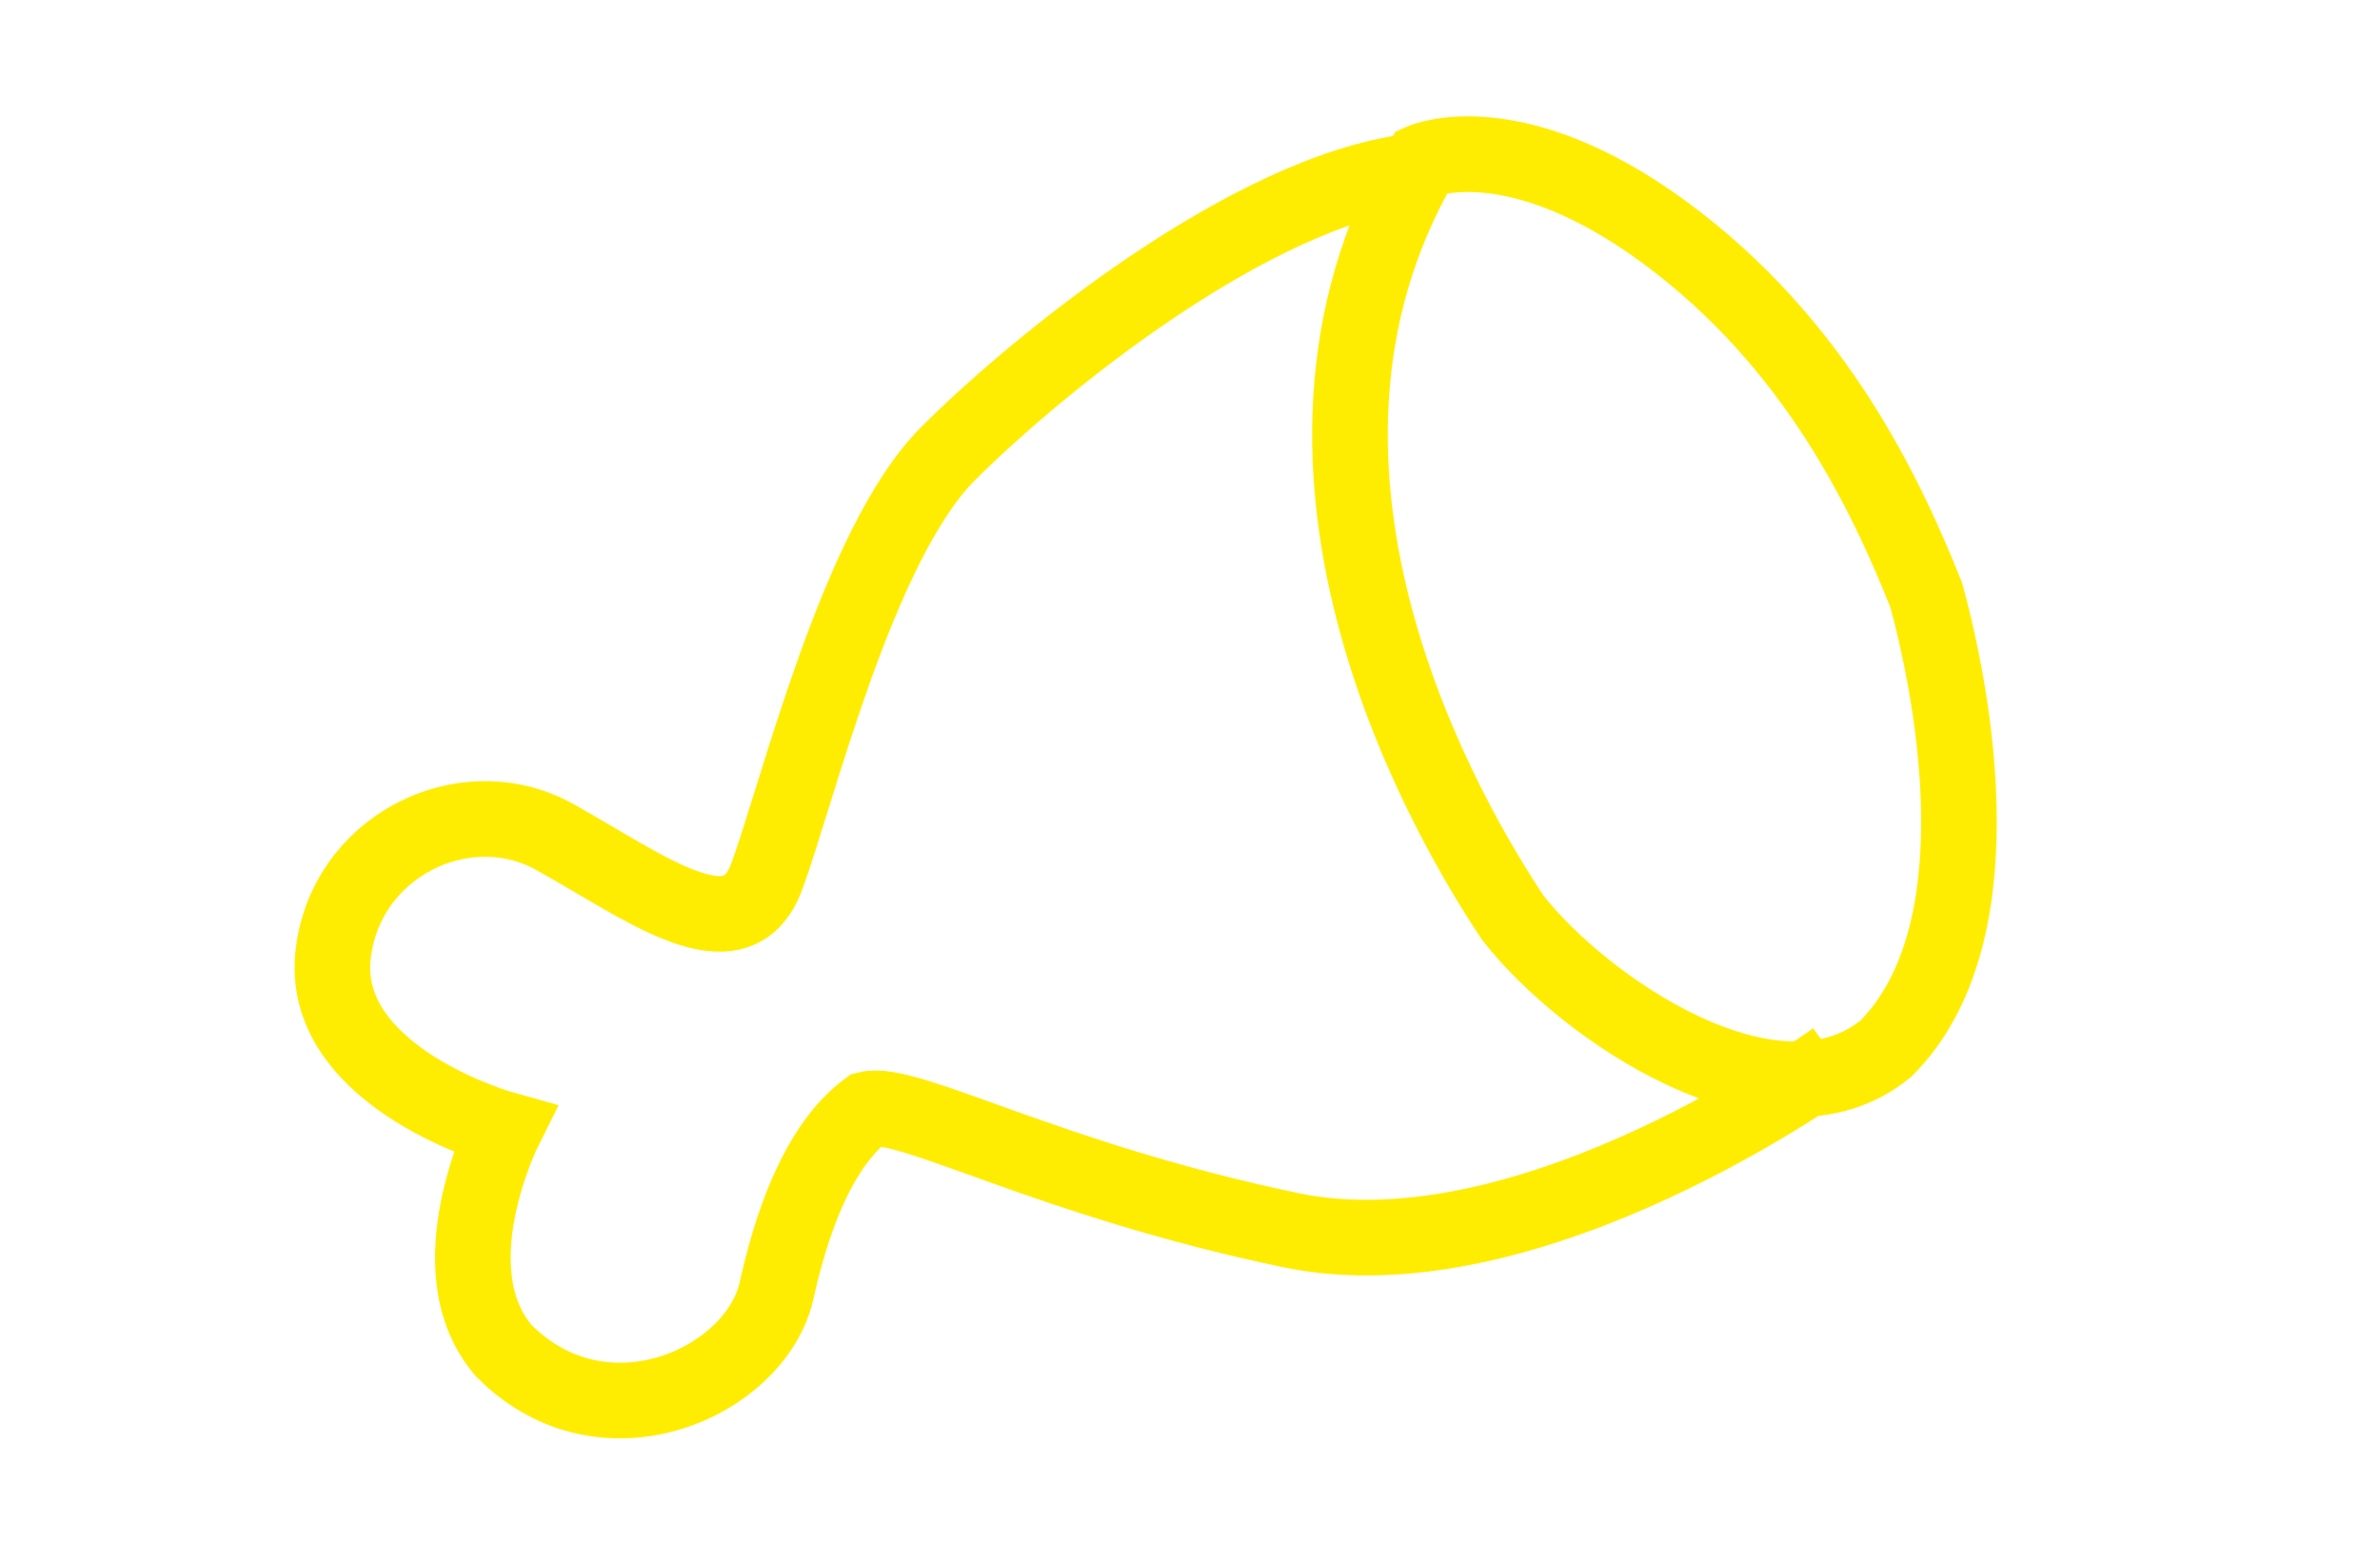
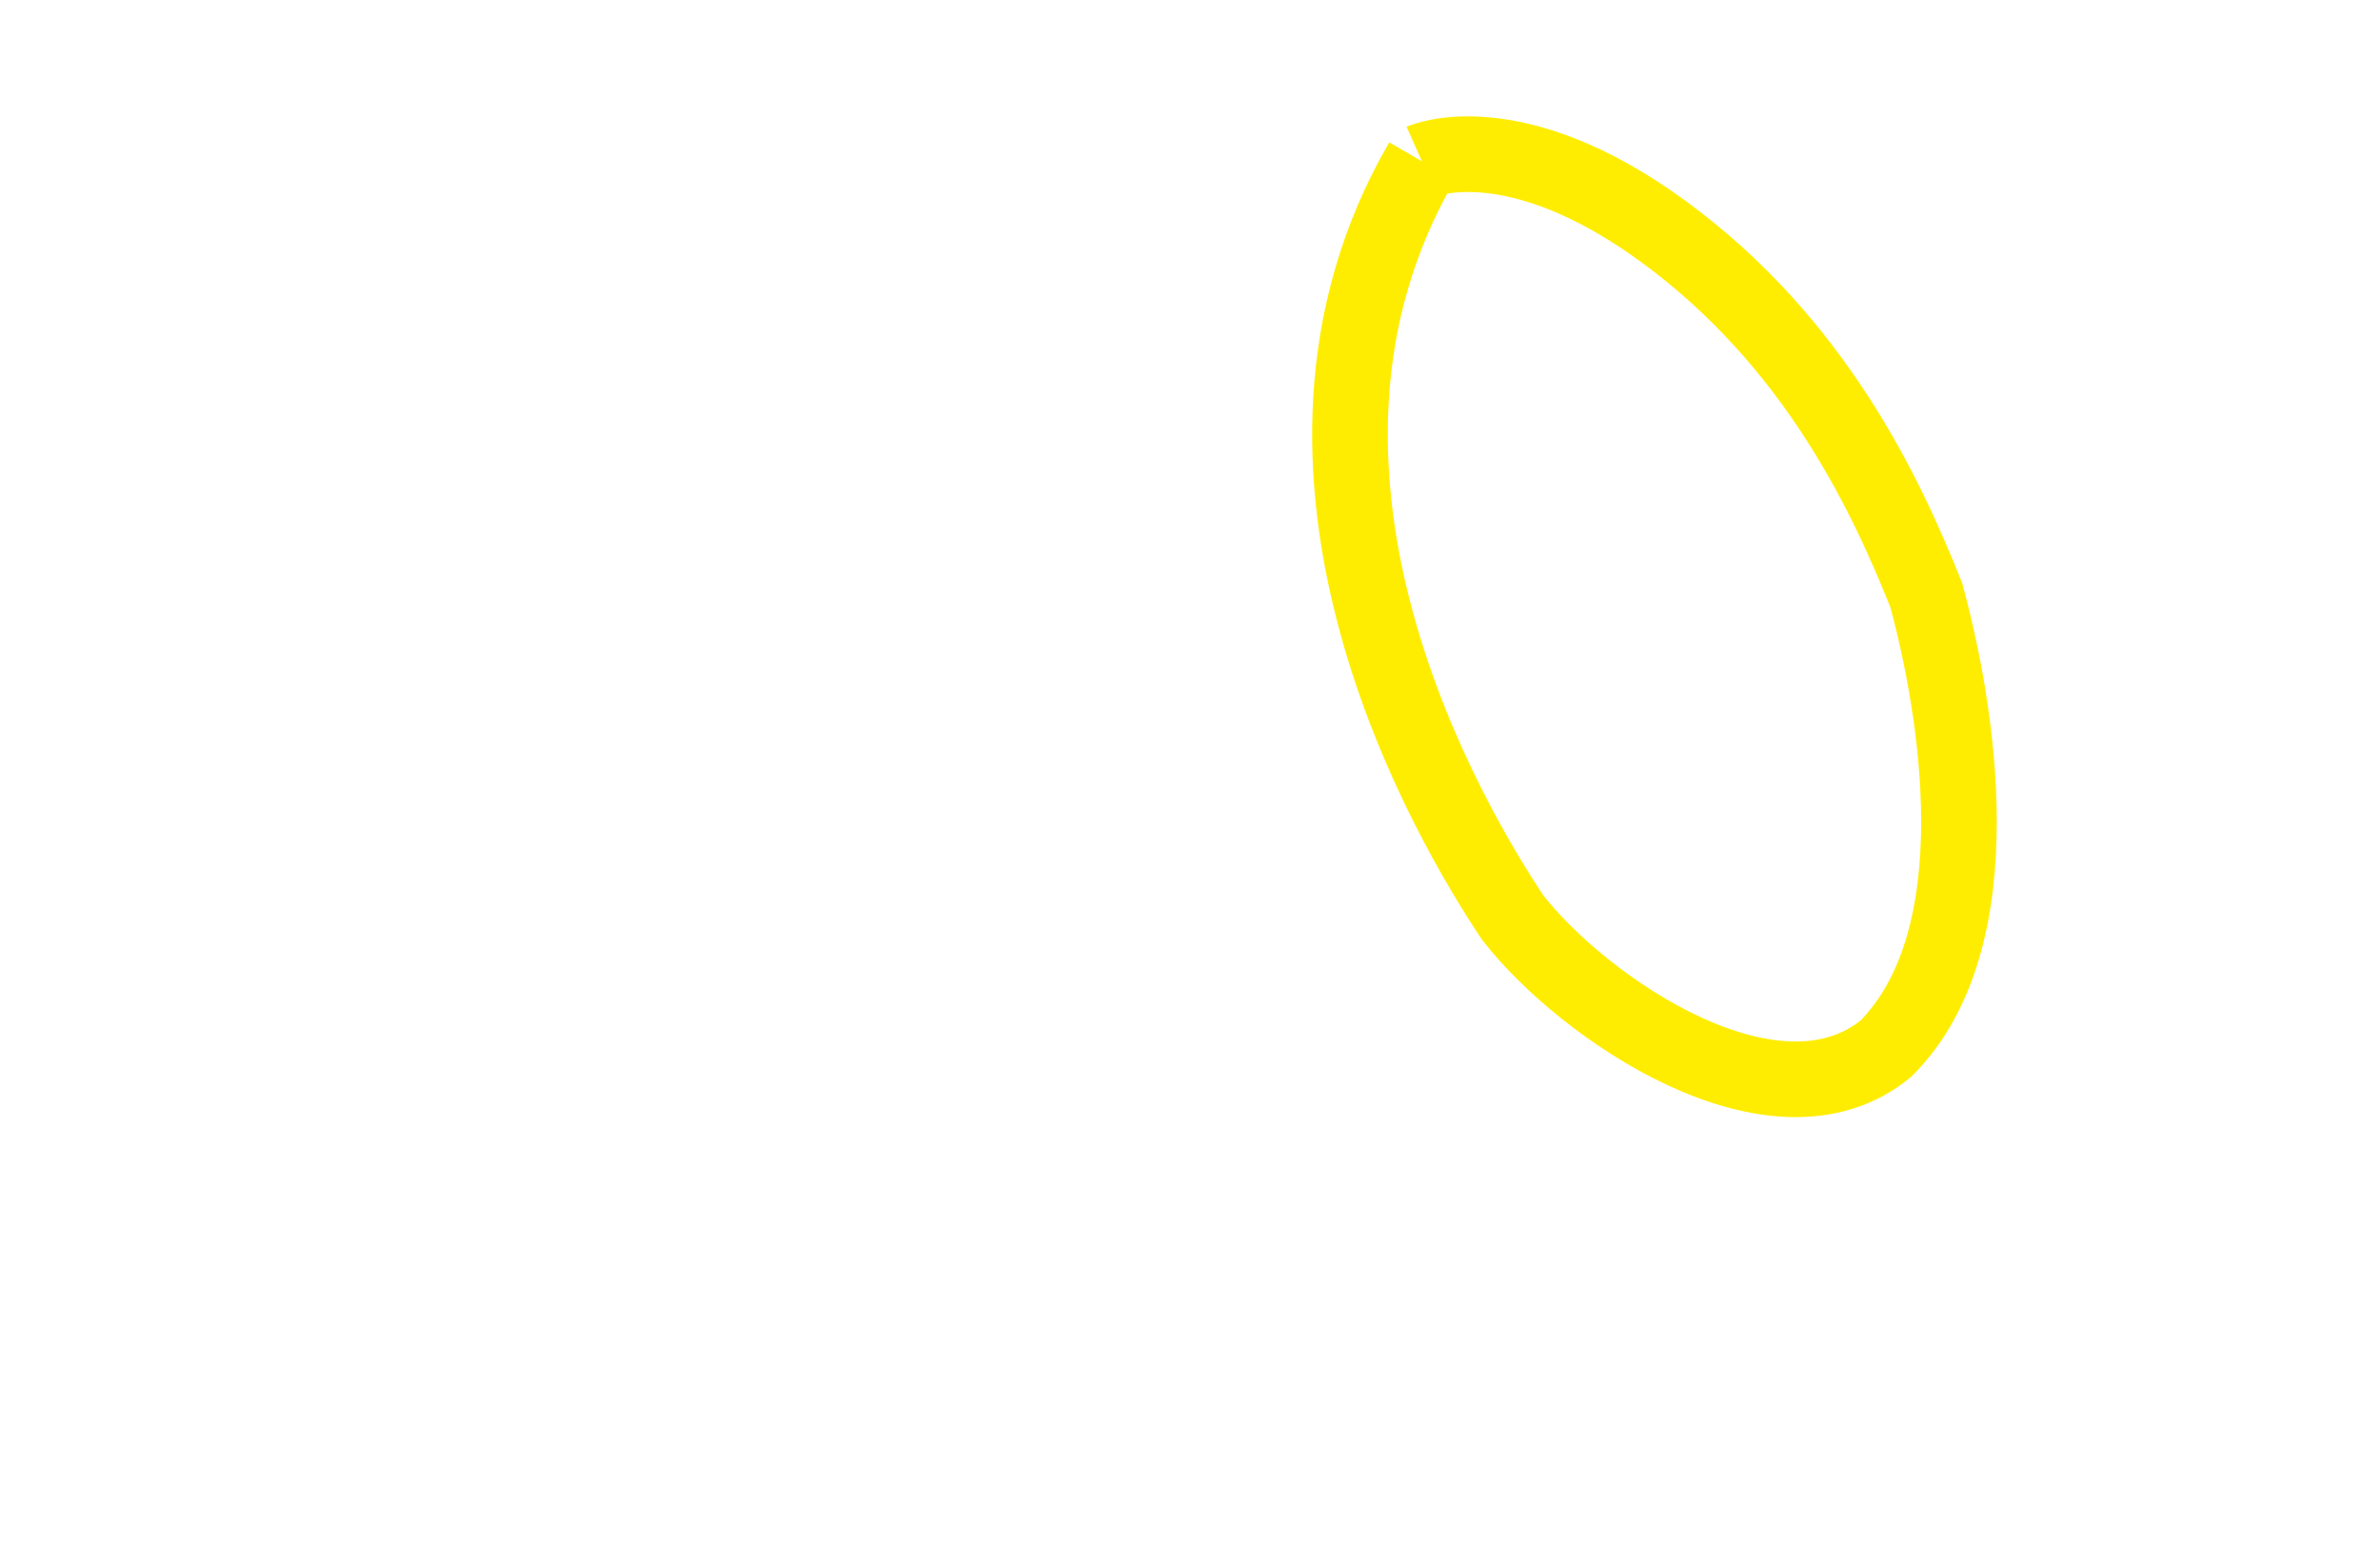
<svg xmlns="http://www.w3.org/2000/svg" version="1.1" id="Ebene_2_00000029021023642085835580000016257183949506890368_" x="0px" y="0px" viewBox="0 0 23.6 15.3" style="enable-background:new 0 0 23.6 15.3;" xml:space="preserve">
  <style type="text/css">
	.st0{fill:none;stroke:#FFED01;stroke-width:0.75;stroke-miterlimit:10;}
</style>
-   <path class="st0" d="M14.1,1.6c0,0,0.9-0.4,2.4,0.7s2.2,2.6,2.6,3.6c0.3,1.1,0.7,3.4-0.4,4.5c-1.1,0.9-3-0.4-3.7-1.3  C14.4,8.2,12.3,4.7,14.1,1.6z" />
-   <path class="st0" d="M18.2,10.5c0,0-3,2.2-5.4,1.7c-2.4-0.5-3.8-1.3-4.2-1.2c-0.4,0.3-0.7,0.9-0.9,1.8S6,14.4,5,13.4  c-0.7-0.8,0-2.2,0-2.2s-1.8-0.5-1.7-1.7c0.1-1.1,1.3-1.7,2.2-1.2s1.8,1.2,2.1,0.4s0.9-3.3,1.8-4.2s3-2.6,4.6-2.8" />
+   <path class="st0" d="M14.1,1.6c0,0,0.9-0.4,2.4,0.7s2.2,2.6,2.6,3.6c0.3,1.1,0.7,3.4-0.4,4.5c-1.1,0.9-3-0.4-3.7-1.3  C14.4,8.2,12.3,4.7,14.1,1.6" />
</svg>